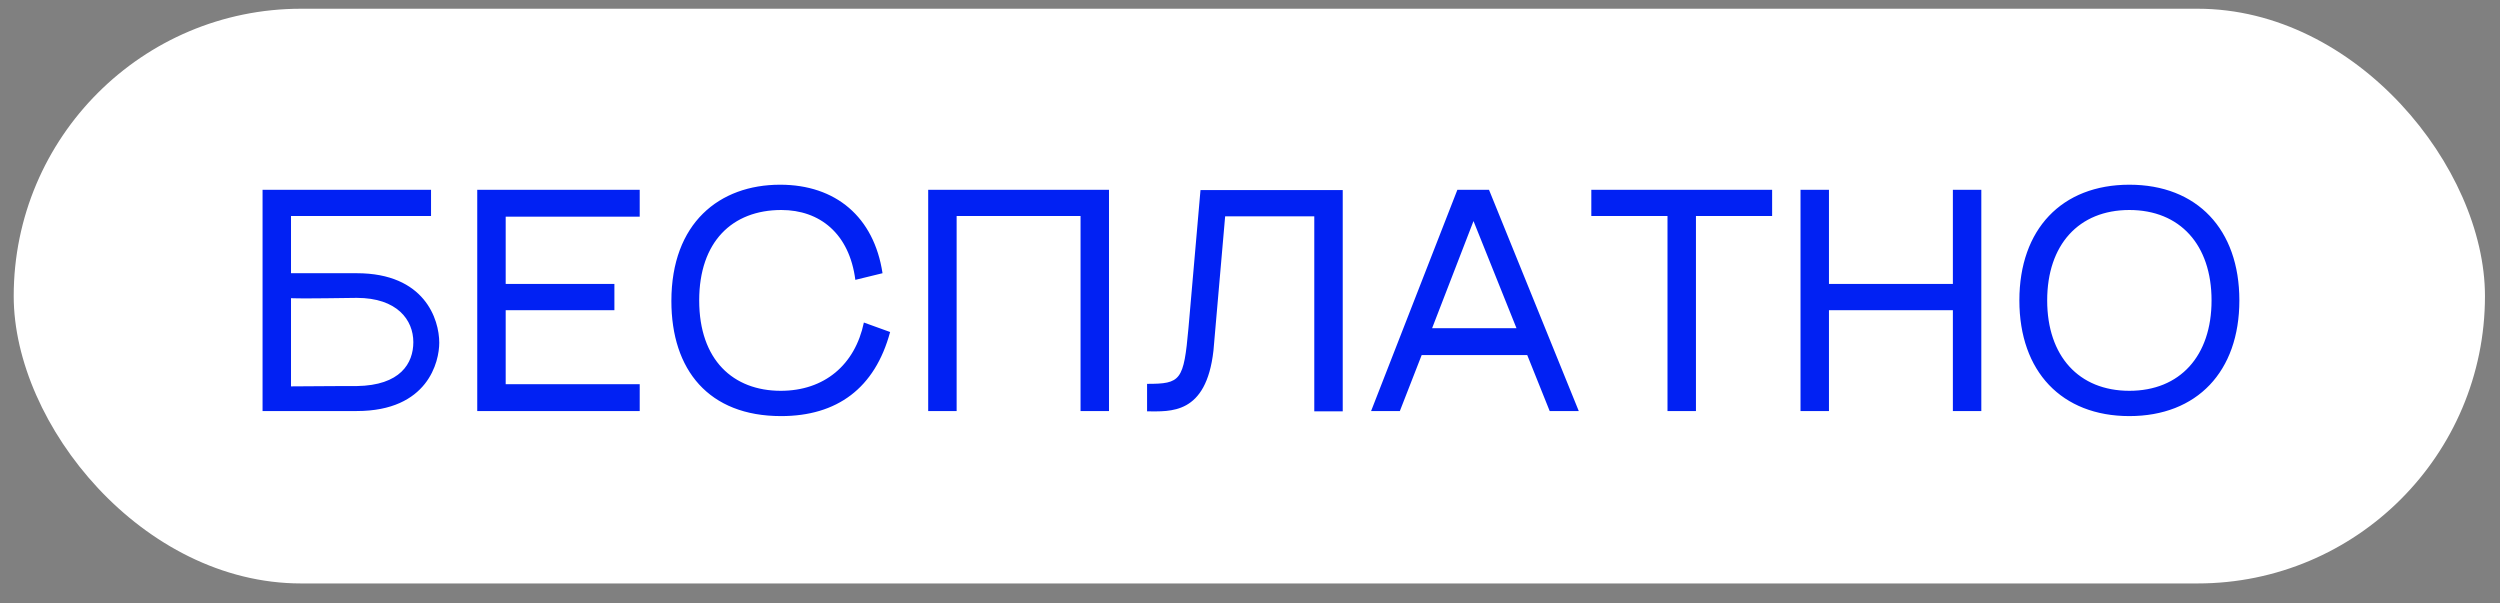
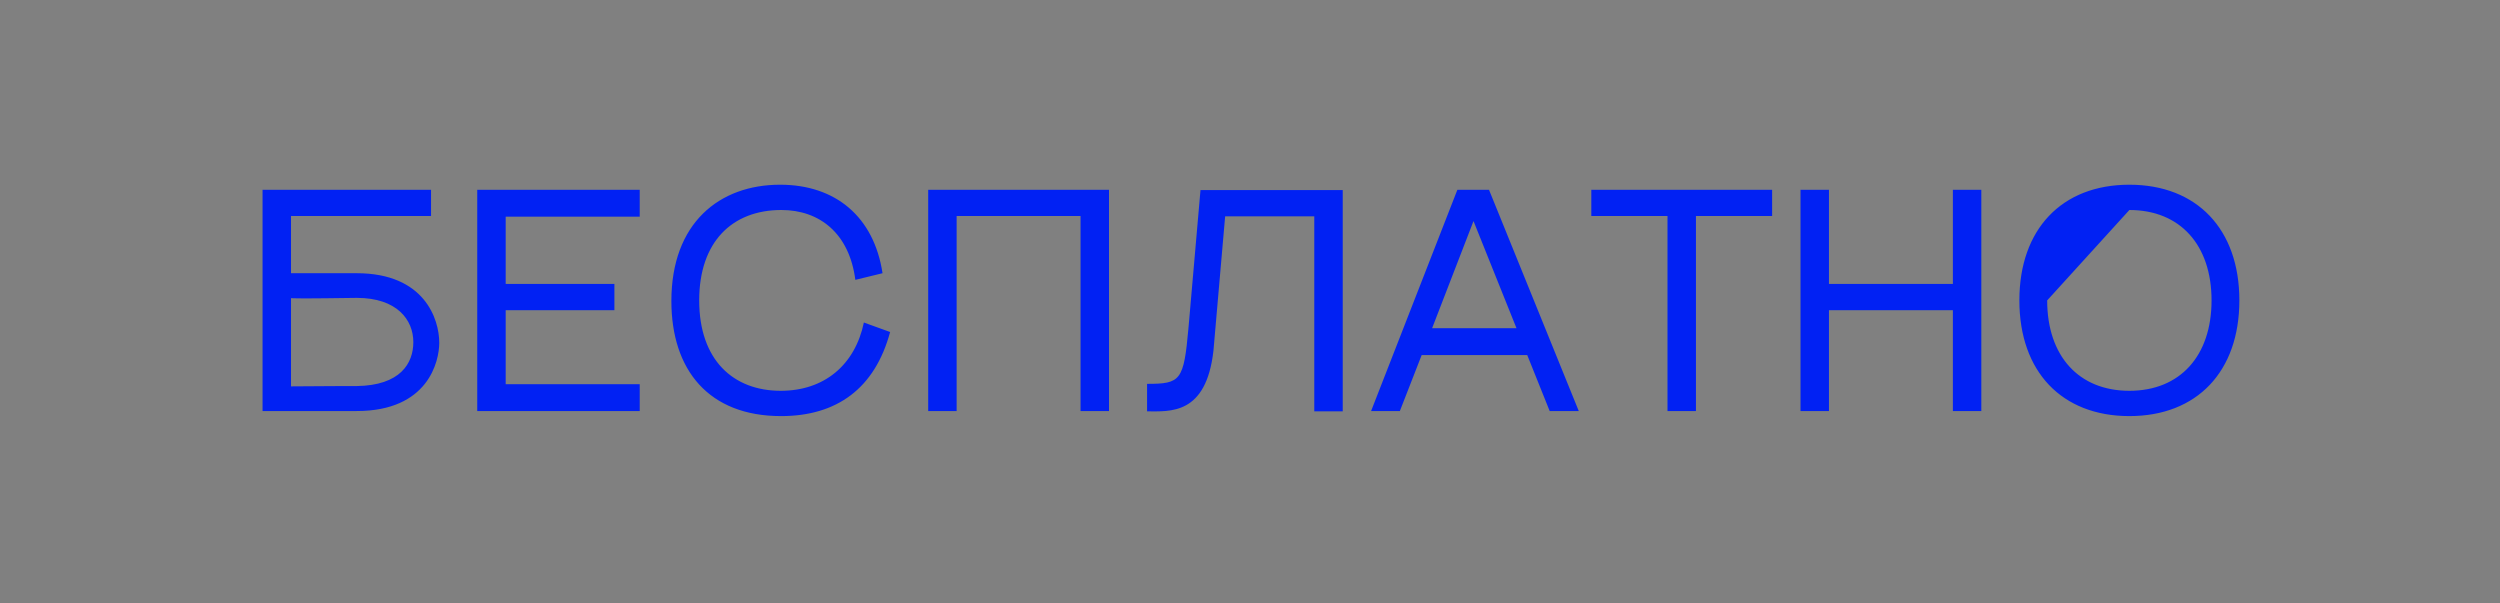
<svg xmlns="http://www.w3.org/2000/svg" width="87" height="21" viewBox="0 0 87 21" fill="none">
  <rect x="0" y="0" width="87" height="21" fill="#808080" stroke="none" />
-   <rect x="0.477" y="0.304" width="86" height="20" rx="10" fill="white" />
-   <path d="M9.137 14.304V6.604H15V7.517H10.127V9.508H12.415C14.78 9.508 15.286 11.114 15.286 11.928C15.286 12.577 14.901 14.304 12.415 14.304H9.137ZM10.127 13.446C11.128 13.435 12.382 13.435 12.415 13.435C13.933 13.413 14.384 12.643 14.384 11.906C14.384 11.136 13.823 10.366 12.415 10.366C12.052 10.366 10.688 10.399 10.127 10.377V13.446ZM16.608 6.604H22.262V7.539H17.598V9.882H21.381V10.795H17.598V13.369H22.262V14.304H16.608V6.604ZM29.766 9.739C29.557 8.122 28.523 7.308 27.192 7.308C25.476 7.308 24.332 8.419 24.332 10.454C24.332 12.533 25.52 13.6 27.17 13.6C28.688 13.6 29.755 12.698 30.063 11.224L30.976 11.554C30.448 13.512 29.128 14.48 27.181 14.48C24.662 14.48 23.364 12.874 23.364 10.476C23.364 7.759 25.036 6.428 27.148 6.428C29.084 6.428 30.415 7.55 30.712 9.508L29.766 9.739ZM32.301 6.604H38.593V14.304H37.603V7.517H33.291V14.304H32.301V6.604ZM41.777 6.615H46.727V14.315H45.737V7.528H42.635L42.228 12.203C41.975 14.447 40.721 14.315 39.918 14.315V13.358C41.095 13.358 41.194 13.248 41.359 11.411L41.777 6.615ZM47.714 14.304L50.717 6.604H51.817L54.941 14.304H53.929L53.148 12.357H49.474L48.715 14.304H47.714ZM49.837 11.422H52.774L51.278 7.693L49.837 11.422ZM61.67 6.604V7.517H59.019V14.304H58.029V7.517H55.378V6.604H61.67ZM62.658 6.604H63.648V9.882H67.96V6.604H68.95V14.304H67.96V10.795H63.648V14.304H62.658V6.604ZM74.102 14.48C71.748 14.48 70.274 12.929 70.274 10.454C70.274 7.979 71.748 6.428 74.102 6.428C76.456 6.428 77.93 7.979 77.93 10.454C77.93 12.929 76.456 14.48 74.102 14.48ZM71.242 10.454C71.242 12.39 72.342 13.6 74.102 13.6C75.862 13.6 76.962 12.39 76.962 10.454C76.962 8.518 75.862 7.308 74.102 7.308C72.342 7.308 71.242 8.518 71.242 10.454Z" fill="#0121F3" />
+   <path d="M9.137 14.304V6.604H15V7.517H10.127V9.508H12.415C14.78 9.508 15.286 11.114 15.286 11.928C15.286 12.577 14.901 14.304 12.415 14.304H9.137ZM10.127 13.446C11.128 13.435 12.382 13.435 12.415 13.435C13.933 13.413 14.384 12.643 14.384 11.906C14.384 11.136 13.823 10.366 12.415 10.366C12.052 10.366 10.688 10.399 10.127 10.377V13.446ZM16.608 6.604H22.262V7.539H17.598V9.882H21.381V10.795H17.598V13.369H22.262V14.304H16.608V6.604ZM29.766 9.739C29.557 8.122 28.523 7.308 27.192 7.308C25.476 7.308 24.332 8.419 24.332 10.454C24.332 12.533 25.52 13.6 27.17 13.6C28.688 13.6 29.755 12.698 30.063 11.224L30.976 11.554C30.448 13.512 29.128 14.48 27.181 14.48C24.662 14.48 23.364 12.874 23.364 10.476C23.364 7.759 25.036 6.428 27.148 6.428C29.084 6.428 30.415 7.55 30.712 9.508L29.766 9.739ZM32.301 6.604H38.593V14.304H37.603V7.517H33.291V14.304H32.301V6.604ZM41.777 6.615H46.727V14.315H45.737V7.528H42.635L42.228 12.203C41.975 14.447 40.721 14.315 39.918 14.315V13.358C41.095 13.358 41.194 13.248 41.359 11.411L41.777 6.615ZM47.714 14.304L50.717 6.604H51.817L54.941 14.304H53.929L53.148 12.357H49.474L48.715 14.304H47.714ZM49.837 11.422H52.774L51.278 7.693L49.837 11.422ZM61.67 6.604V7.517H59.019V14.304H58.029V7.517H55.378V6.604H61.67ZM62.658 6.604H63.648V9.882H67.96V6.604H68.95V14.304H67.96V10.795H63.648V14.304H62.658V6.604ZM74.102 14.48C71.748 14.48 70.274 12.929 70.274 10.454C70.274 7.979 71.748 6.428 74.102 6.428C76.456 6.428 77.93 7.979 77.93 10.454C77.93 12.929 76.456 14.48 74.102 14.48ZM71.242 10.454C71.242 12.39 72.342 13.6 74.102 13.6C75.862 13.6 76.962 12.39 76.962 10.454C76.962 8.518 75.862 7.308 74.102 7.308Z" fill="#0121F3" />
</svg>